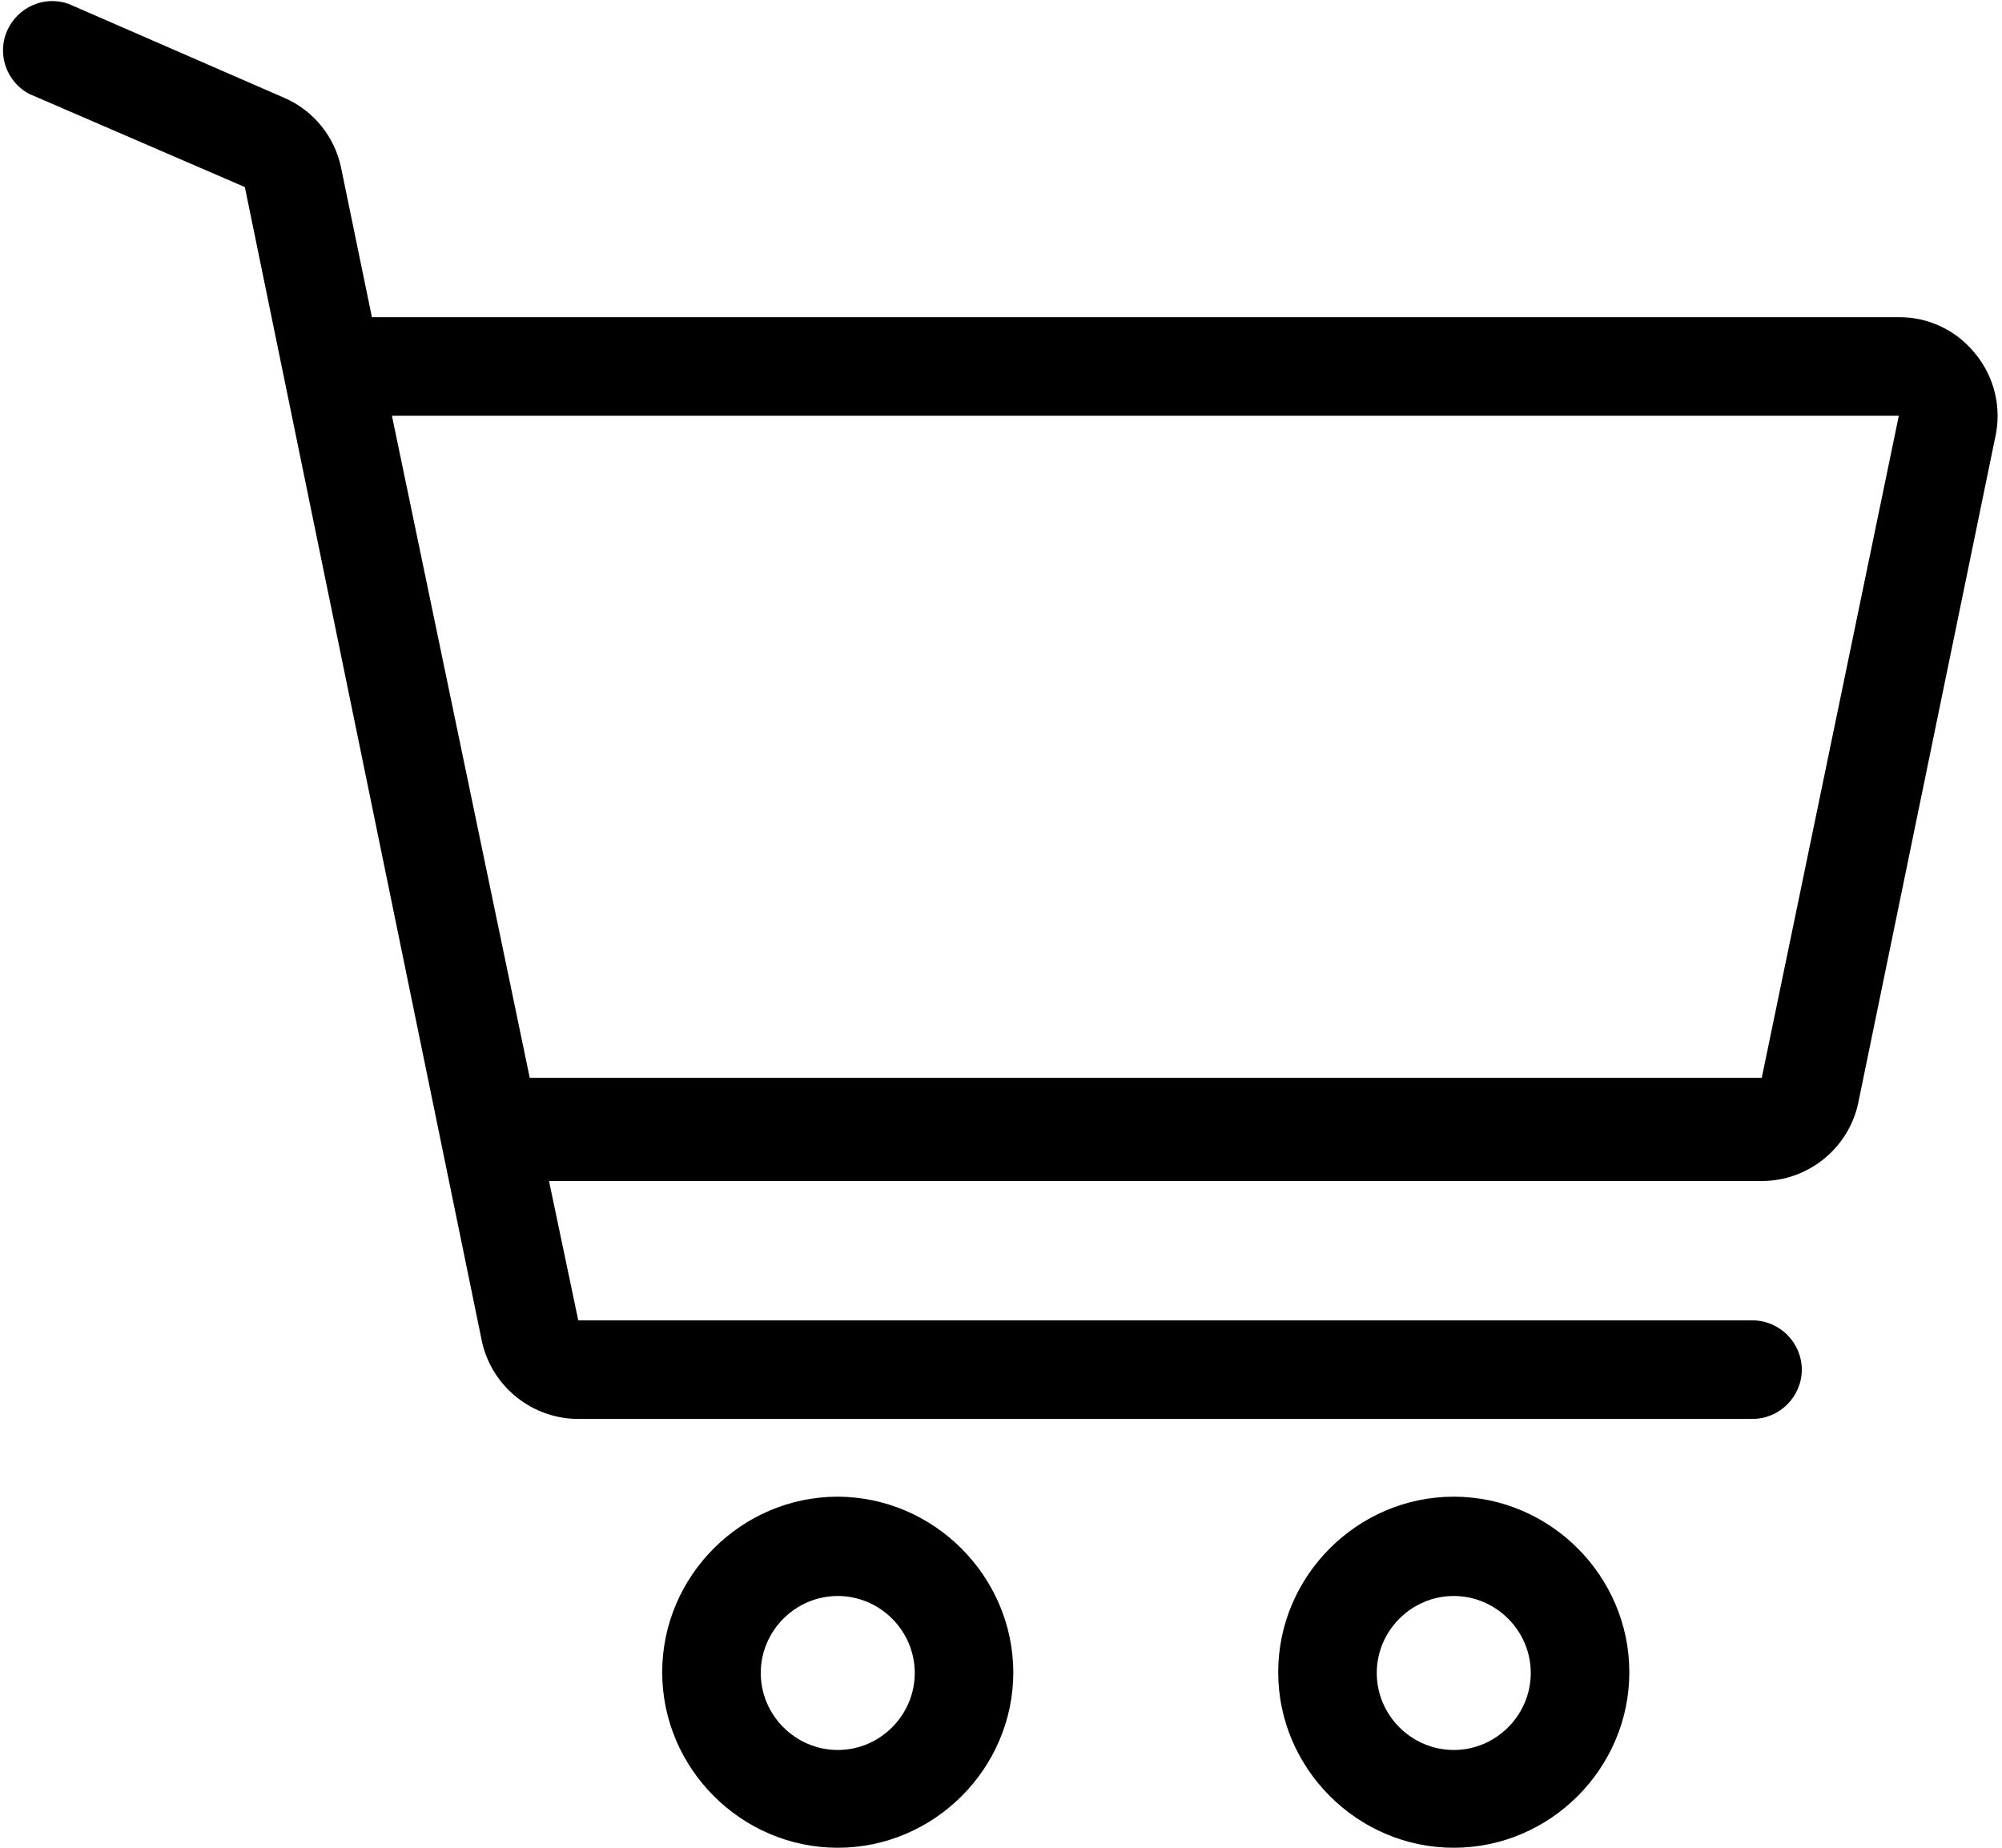
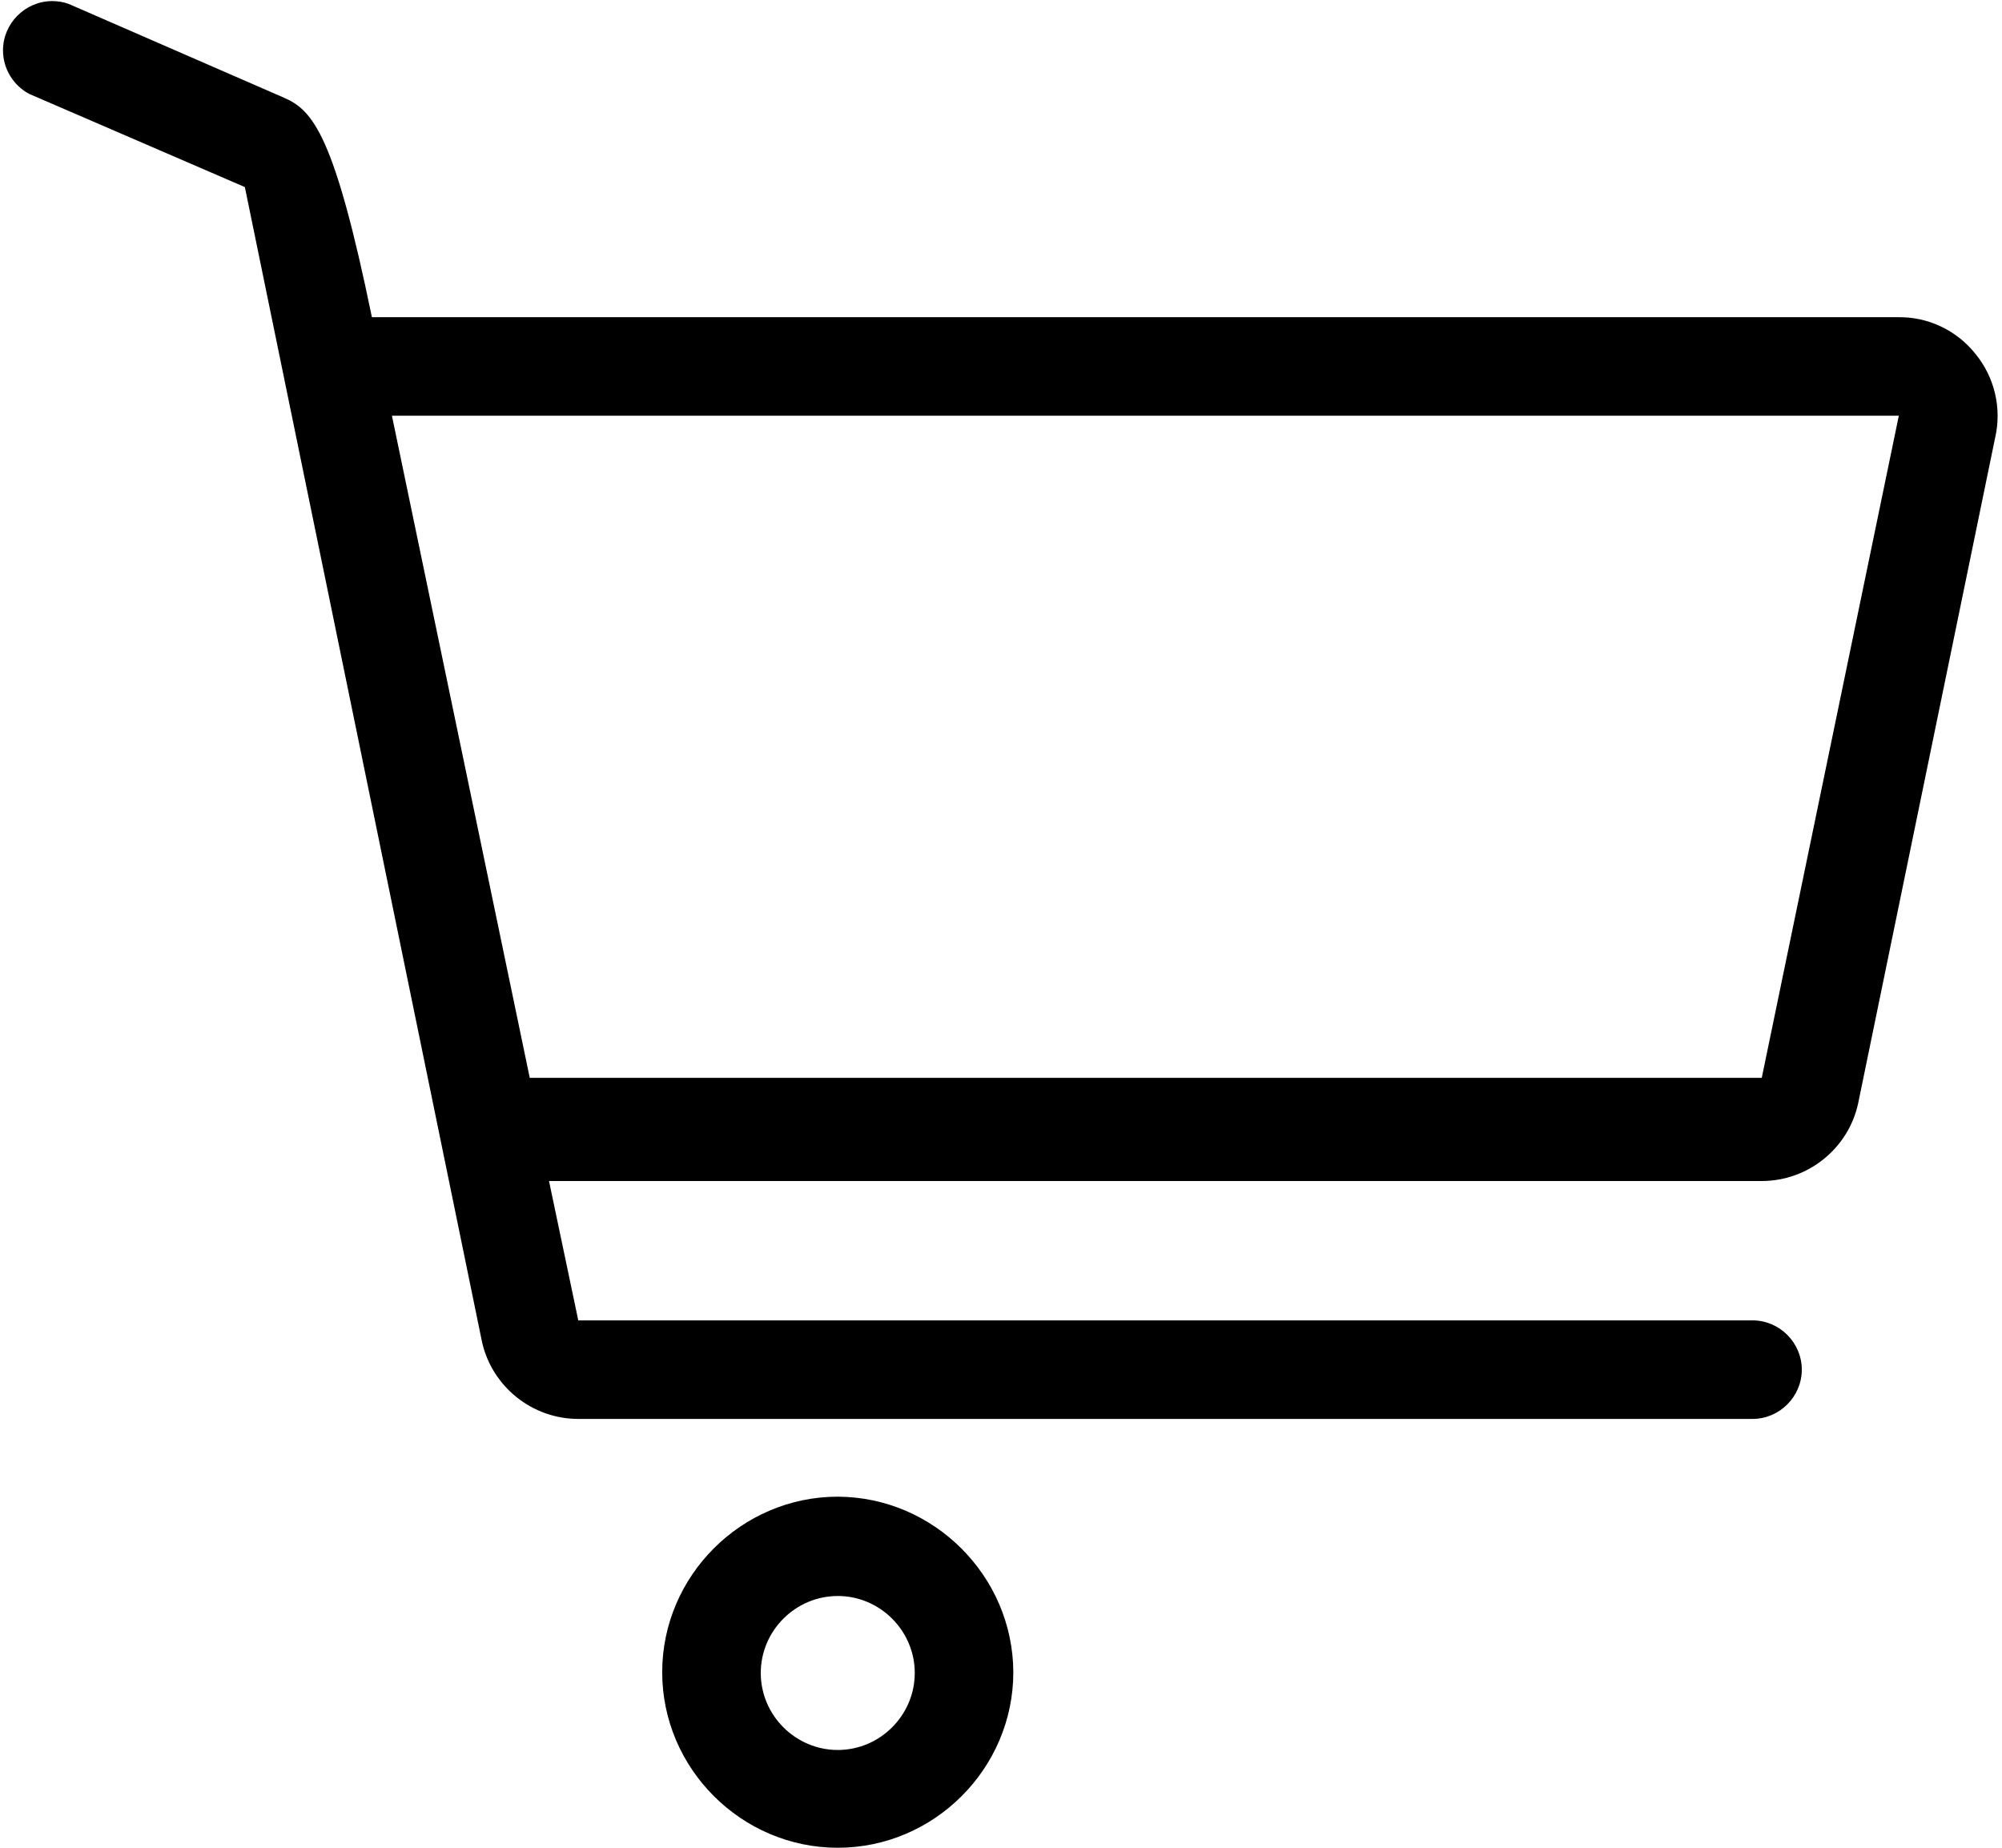
<svg xmlns="http://www.w3.org/2000/svg" width="100%" height="100%" viewBox="0 0 26 24" version="1.1" xml:space="preserve" style="fill-rule:evenodd;clip-rule:evenodd;stroke-linejoin:round;stroke-miterlimit:2;">
  <g id="Calque_2">
    <g id="content">
      <path d="M10.88,19.44C9.629,19.44 8.6,20.469 8.6,21.72C8.6,22.971 9.629,24 10.88,24C12.131,24 13.16,22.971 13.16,21.72C13.155,20.471 12.129,19.445 10.88,19.44ZM10.88,22.73C10.331,22.73 9.88,22.279 9.88,21.73C9.88,21.181 10.331,20.73 10.88,20.73C11.429,20.73 11.88,21.181 11.88,21.73C11.88,22.279 11.429,22.73 10.88,22.73Z" style="fill-rule:nonzero;" />
-       <path d="M18.88,19.44C17.629,19.44 16.6,20.469 16.6,21.72C16.6,22.971 17.629,24 18.88,24C20.131,24 21.16,22.971 21.16,21.72C21.16,20.469 20.131,19.44 18.88,19.44ZM18.88,22.73C18.331,22.73 17.88,22.279 17.88,21.73C17.88,21.181 18.331,20.73 18.88,20.73C19.429,20.73 19.88,21.181 19.88,21.73C19.88,22.279 19.429,22.73 18.88,22.73Z" style="fill-rule:nonzero;" />
-       <path d="M25.65,4.59C25.407,4.288 25.038,4.114 24.65,4.12L4.83,4.12L4.43,2.18C4.347,1.774 4.07,1.434 3.69,1.27L0.89,0.05C0.822,0.026 0.751,0.014 0.679,0.014C0.328,0.014 0.039,0.303 0.039,0.654C0.039,0.891 0.171,1.109 0.38,1.22L3.18,2.43L6.26,17.43C6.391,18.013 6.913,18.43 7.51,18.43L22.76,18.43C23.111,18.43 23.4,18.141 23.4,17.79C23.4,17.439 23.111,17.15 22.76,17.15L7.51,17.15L7.13,15.34L22.88,15.34C23.477,15.34 23.999,14.923 24.13,14.34L25.91,5.69C26,5.303 25.904,4.896 25.65,4.59ZM22.88,14L6.88,14L5.09,5.4L24.66,5.4L22.88,14Z" style="fill-rule:nonzero;" />
+       <path d="M25.65,4.59C25.407,4.288 25.038,4.114 24.65,4.12L4.83,4.12C4.347,1.774 4.07,1.434 3.69,1.27L0.89,0.05C0.822,0.026 0.751,0.014 0.679,0.014C0.328,0.014 0.039,0.303 0.039,0.654C0.039,0.891 0.171,1.109 0.38,1.22L3.18,2.43L6.26,17.43C6.391,18.013 6.913,18.43 7.51,18.43L22.76,18.43C23.111,18.43 23.4,18.141 23.4,17.79C23.4,17.439 23.111,17.15 22.76,17.15L7.51,17.15L7.13,15.34L22.88,15.34C23.477,15.34 23.999,14.923 24.13,14.34L25.91,5.69C26,5.303 25.904,4.896 25.65,4.59ZM22.88,14L6.88,14L5.09,5.4L24.66,5.4L22.88,14Z" style="fill-rule:nonzero;" />
    </g>
  </g>
</svg>